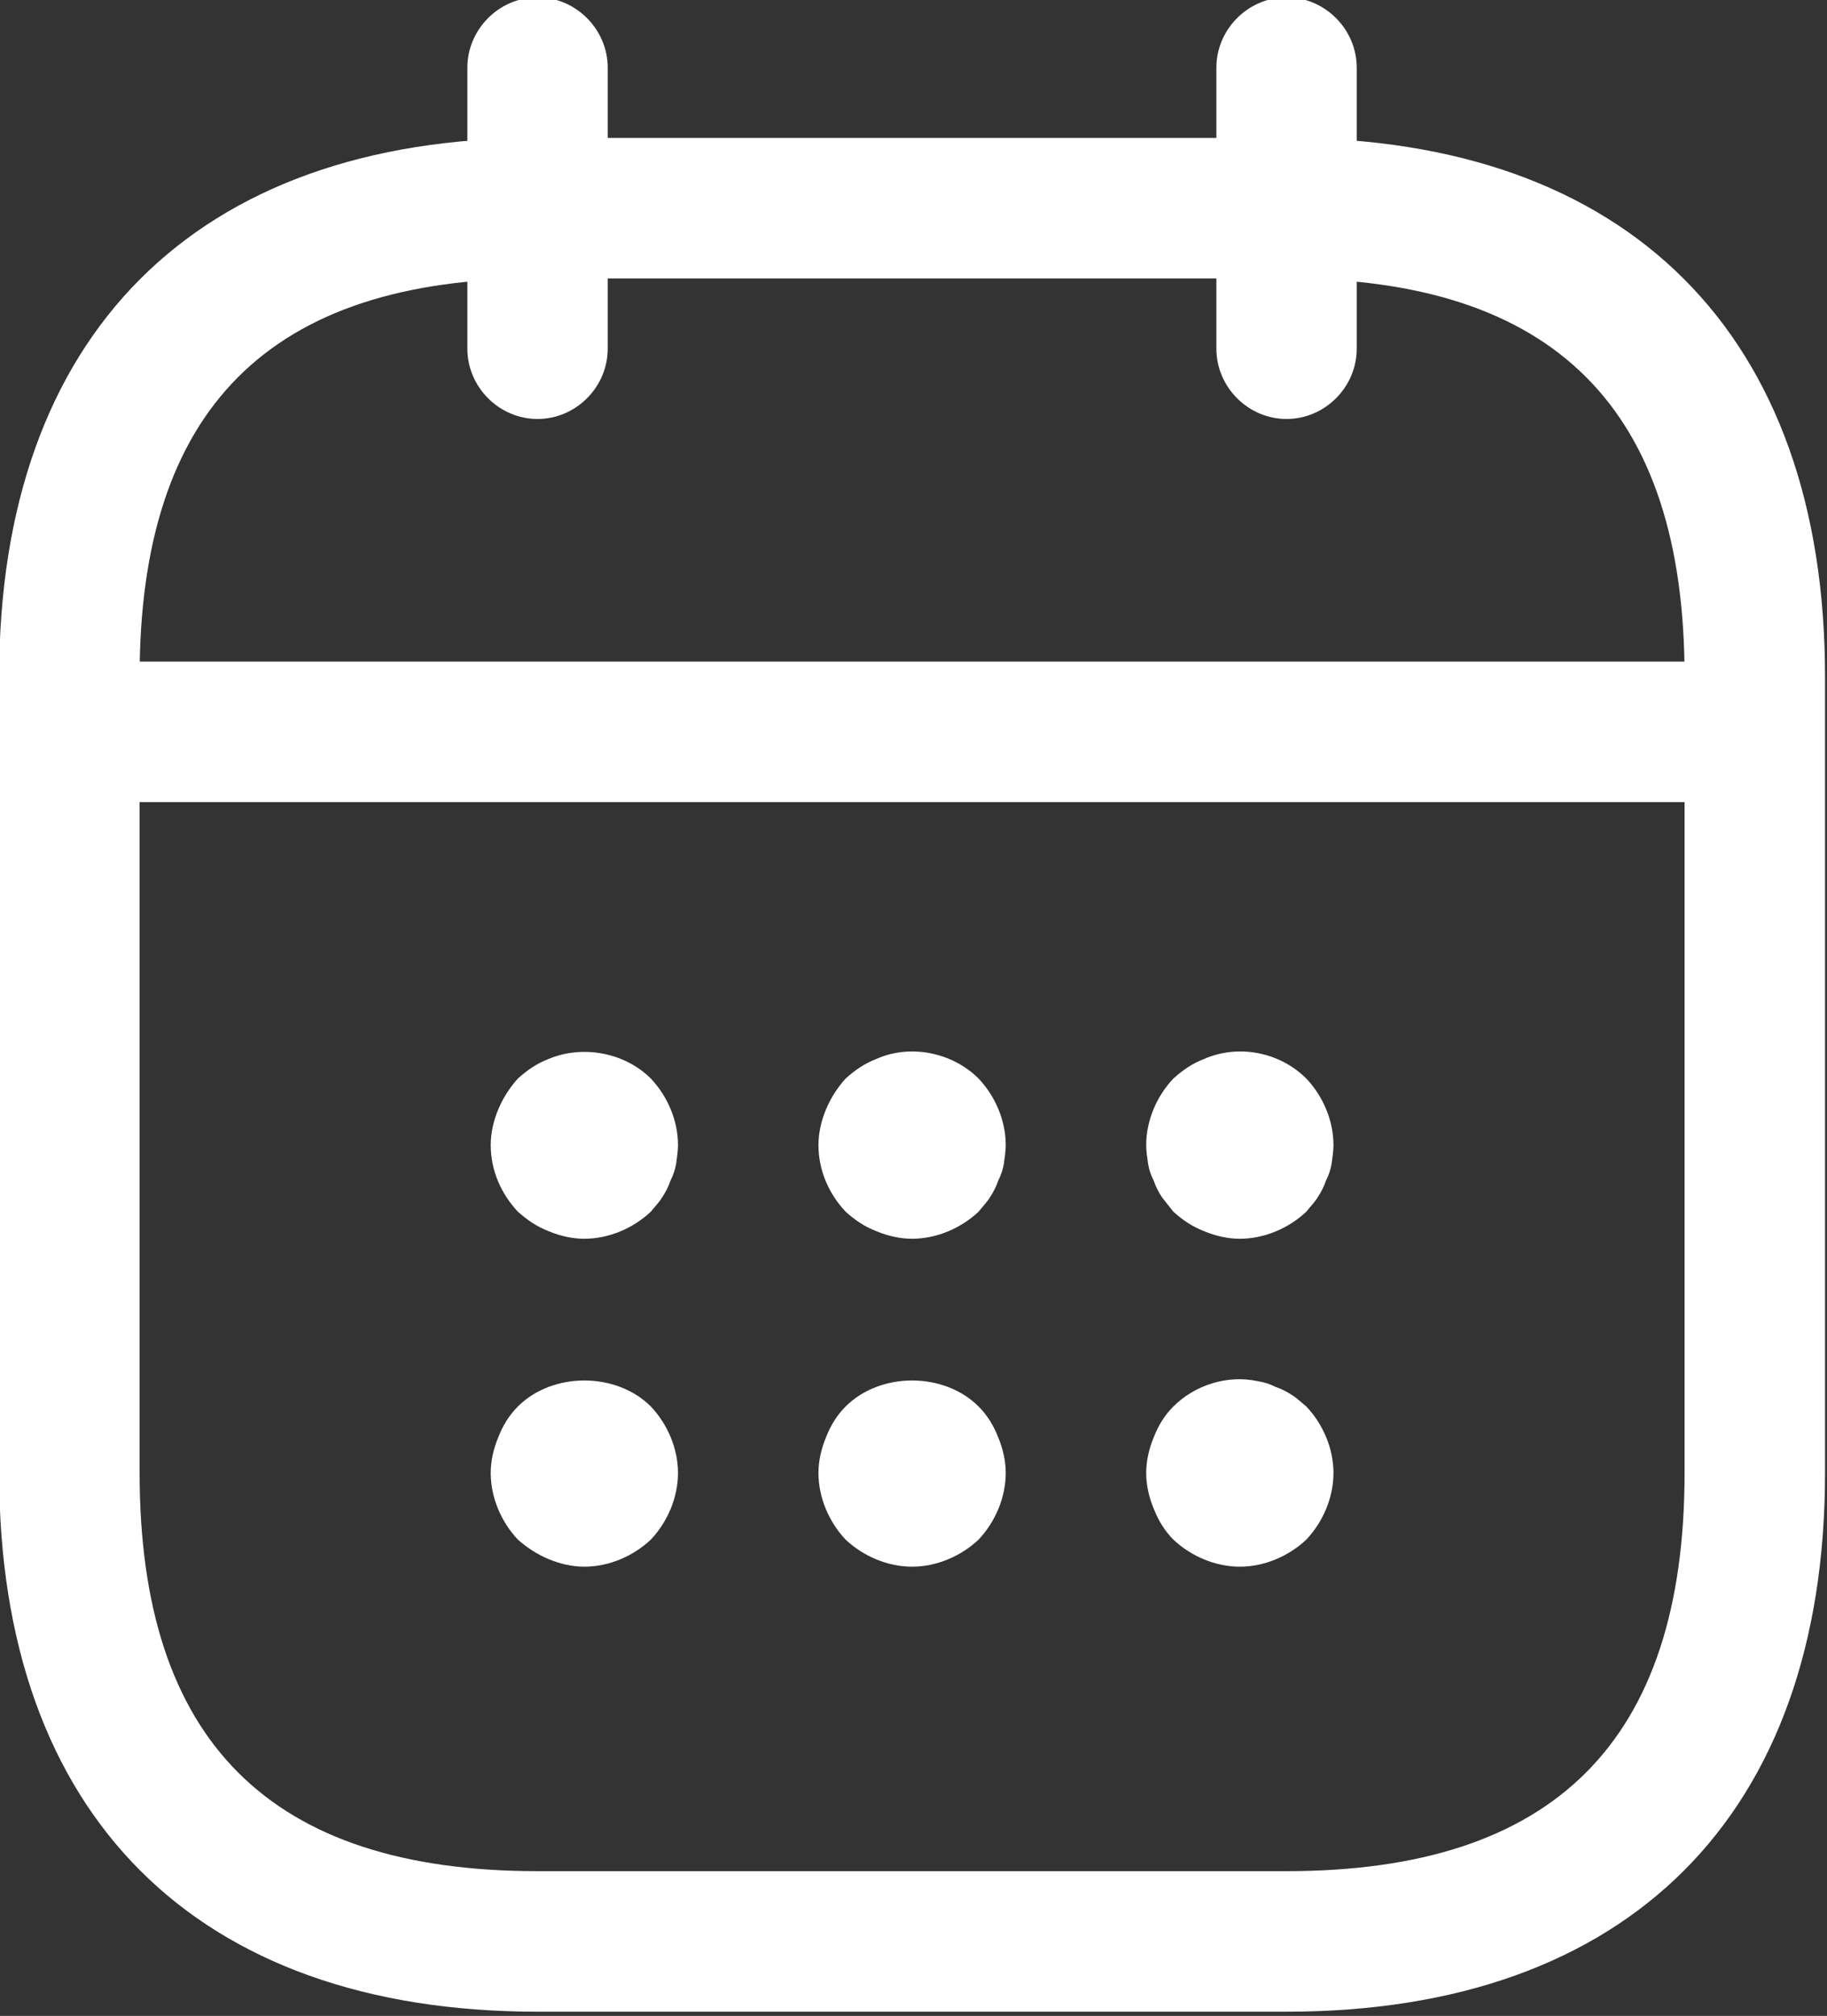
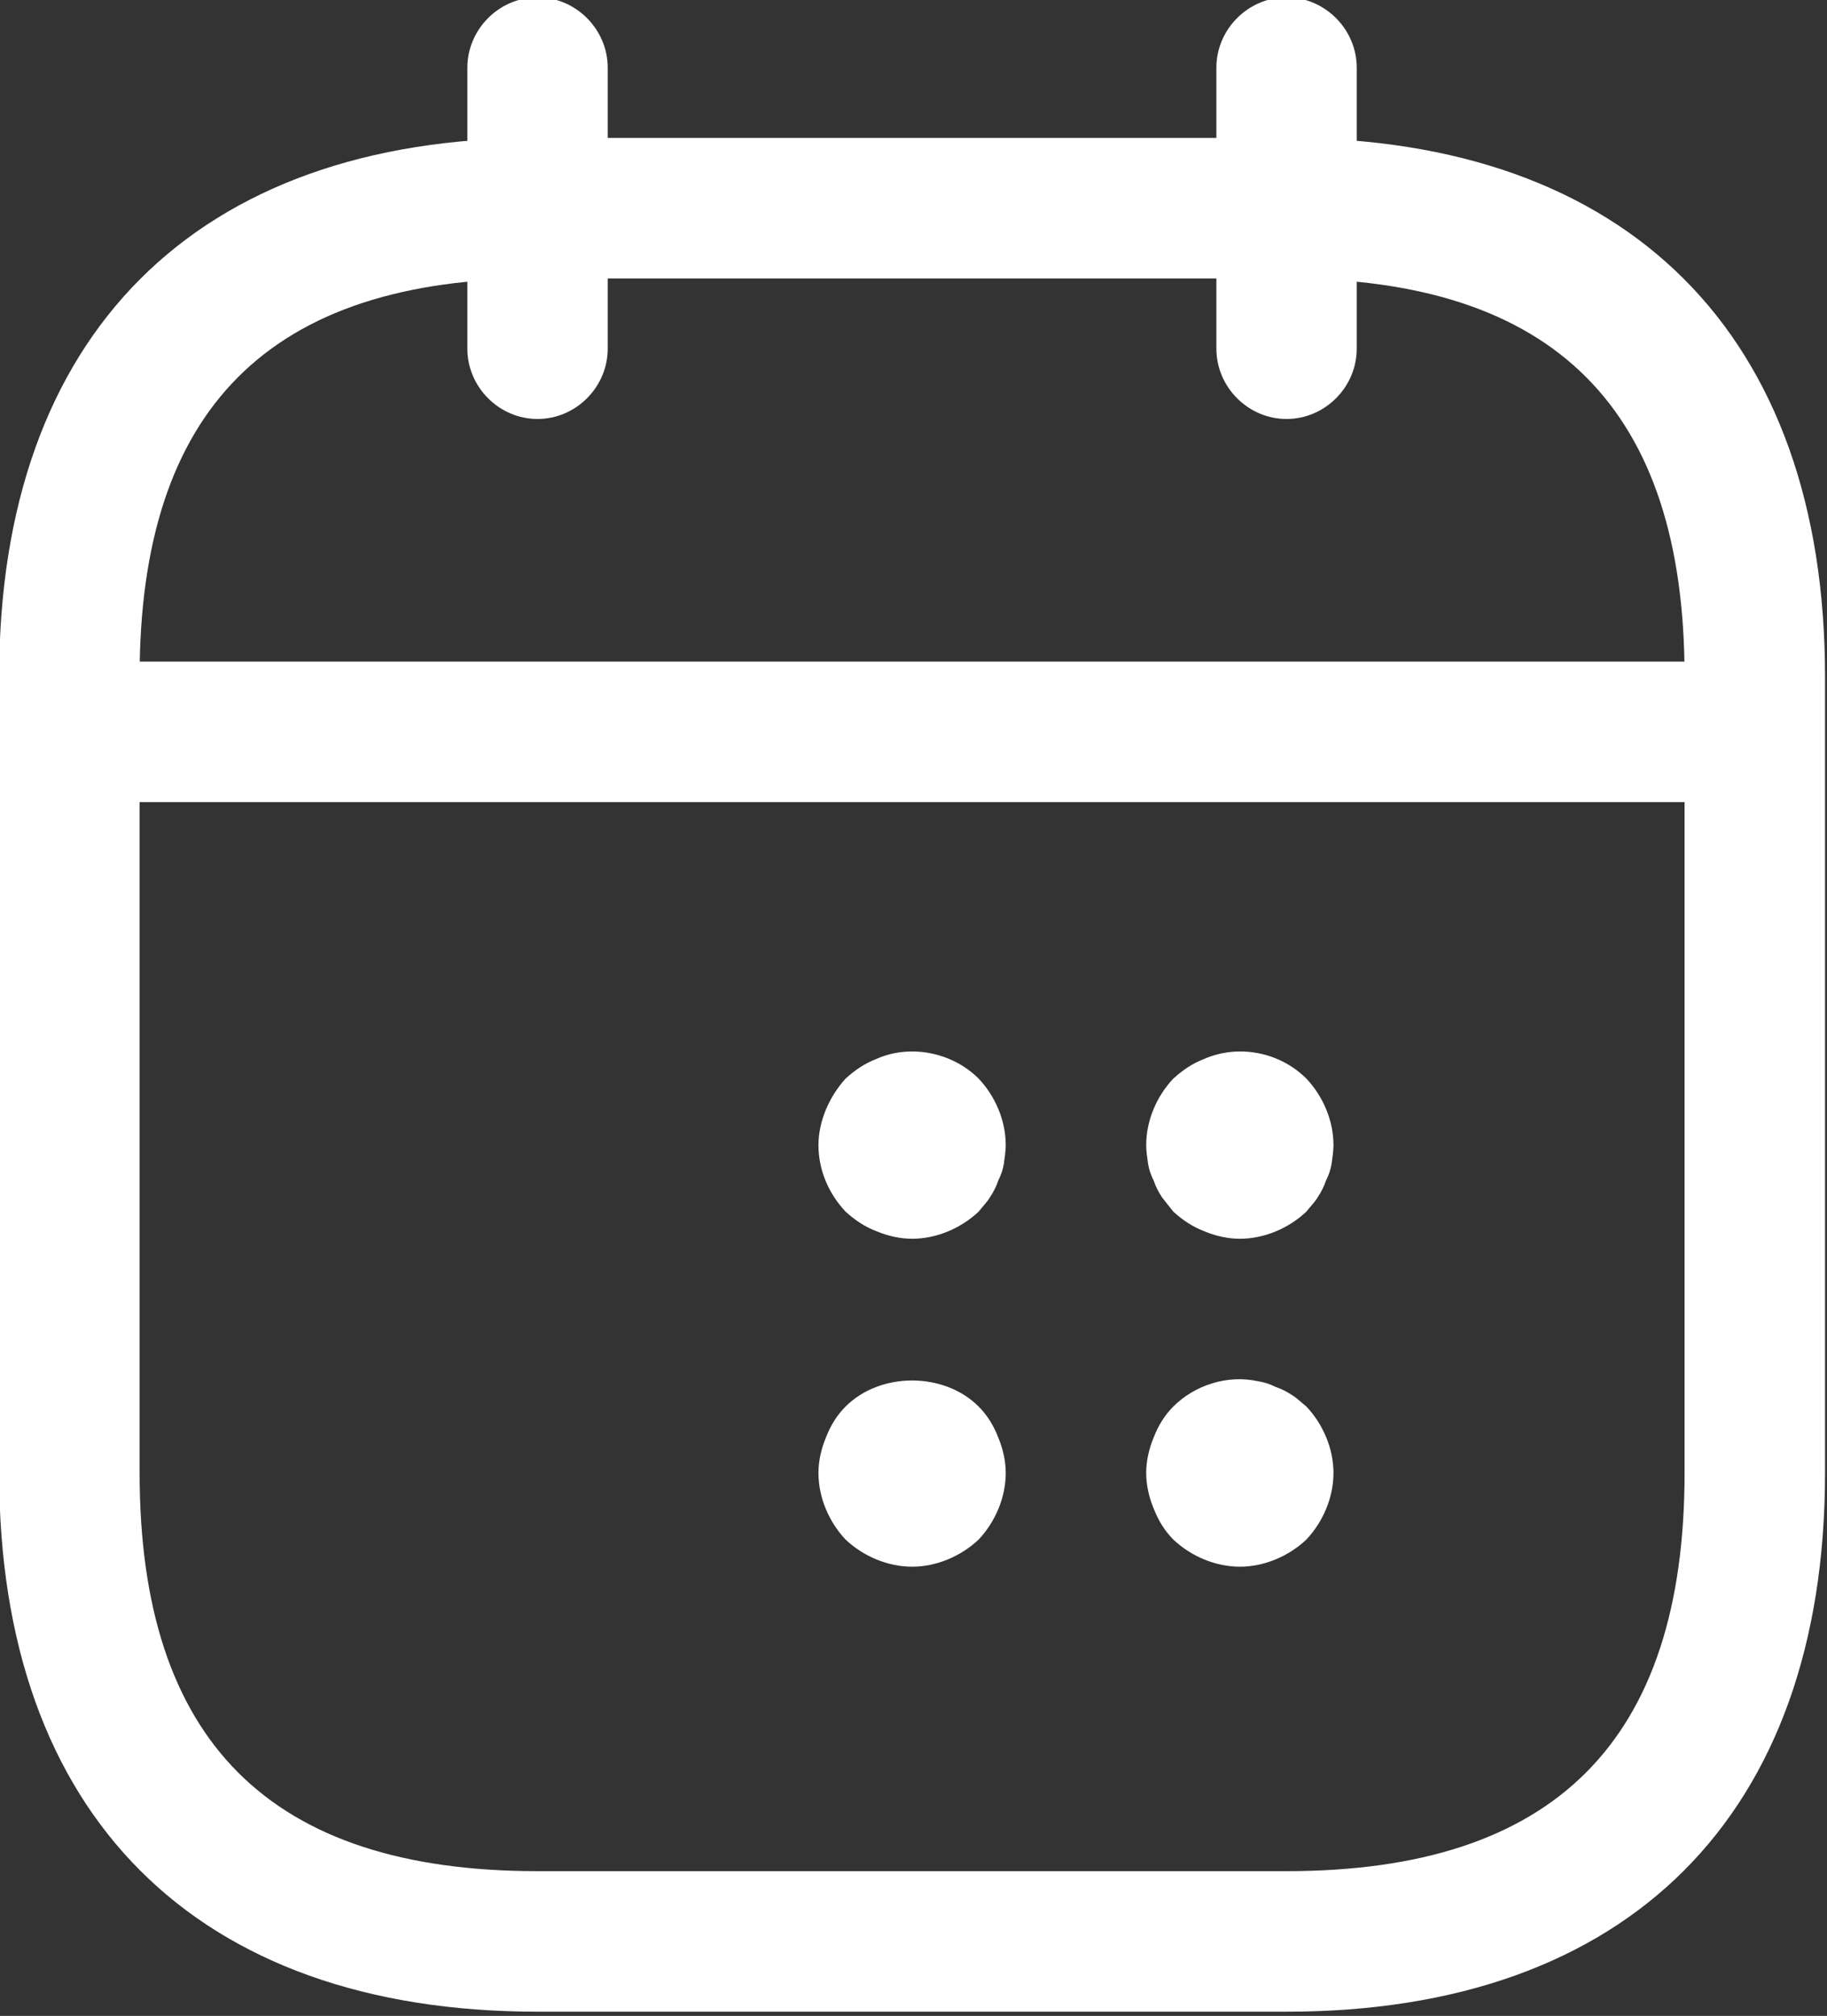
<svg xmlns="http://www.w3.org/2000/svg" width="100%" height="100%" viewBox="0 0 146 161" version="1.1" xml:space="preserve" style="fill-rule:evenodd;clip-rule:evenodd;stroke-linejoin:round;stroke-miterlimit:2;">
  <rect x="0" y="0" width="146" height="161" fill="#333333" stroke="none" />
  <g transform="matrix(1,0,0,1,-37480.8,-5374.58)">
    <g transform="matrix(8.333,0,0,8.333,36000,0)">
      <g transform="matrix(1,0,0,1,182.858,644.95)">
        <path d="M0,4.041C-0.368,4.041 -0.673,3.736 -0.673,3.367L-0.673,0.674C-0.673,0.306 -0.368,0 0,0C0.368,0 0.673,0.306 0.673,0.674L0.673,3.367C0.673,3.736 0.368,4.041 0,4.041" style="fill:white;fill-rule:nonzero;" />
      </g>
    </g>
    <g transform="matrix(8.333,0,0,8.333,36000,0)">
      <g transform="matrix(1,0,0,1,190.041,644.95)">
        <path d="M0,4.041C-0.368,4.041 -0.673,3.736 -0.673,3.367L-0.673,0.674C-0.673,0.306 -0.368,0 0,0C0.368,0 0.673,0.306 0.673,0.674L0.673,3.367C0.673,3.736 0.368,4.041 0,4.041" style="fill:white;fill-rule:nonzero;" />
      </g>
    </g>
    <g transform="matrix(8.333,0,0,8.333,36000,0)">
      <g transform="matrix(1,0,0,1,183.307,654.989)">
-         <path d="M0,1.859C-0.117,1.859 -0.233,1.832 -0.341,1.787C-0.458,1.742 -0.548,1.679 -0.638,1.599C-0.799,1.428 -0.898,1.203 -0.898,0.961C-0.898,0.844 -0.871,0.728 -0.826,0.62C-0.781,0.512 -0.718,0.413 -0.638,0.324C-0.548,0.243 -0.458,0.18 -0.341,0.135C-0.018,0 0.386,0.072 0.638,0.324C0.799,0.494 0.898,0.728 0.898,0.961C0.898,1.015 0.889,1.078 0.88,1.141C0.871,1.194 0.853,1.248 0.826,1.302C0.808,1.356 0.781,1.41 0.745,1.464C0.718,1.509 0.673,1.554 0.638,1.599C0.467,1.76 0.233,1.859 0,1.859" style="fill:white;fill-rule:nonzero;" />
-       </g>
+         </g>
    </g>
    <g transform="matrix(8.333,0,0,8.333,36000,0)">
      <g transform="matrix(1,0,0,1,186.45,654.98)">
        <path d="M0,1.868C-0.117,1.868 -0.233,1.841 -0.341,1.796C-0.458,1.751 -0.548,1.689 -0.638,1.608C-0.799,1.437 -0.898,1.212 -0.898,0.97C-0.898,0.853 -0.871,0.737 -0.826,0.629C-0.781,0.521 -0.718,0.422 -0.638,0.333C-0.548,0.252 -0.458,0.189 -0.341,0.144C-0.018,0 0.386,0.081 0.638,0.333C0.799,0.503 0.898,0.737 0.898,0.97C0.898,1.024 0.889,1.087 0.88,1.15C0.871,1.204 0.853,1.257 0.826,1.311C0.808,1.365 0.781,1.419 0.745,1.473C0.718,1.518 0.673,1.563 0.638,1.608C0.467,1.769 0.233,1.868 0,1.868" style="fill:white;fill-rule:nonzero;" />
      </g>
    </g>
    <g transform="matrix(8.333,0,0,8.333,36000,0)">
      <g transform="matrix(1,0,0,1,189.593,654.98)">
        <path d="M0,1.868C-0.117,1.868 -0.233,1.841 -0.341,1.796C-0.458,1.751 -0.548,1.689 -0.638,1.608L-0.745,1.473C-0.781,1.419 -0.808,1.365 -0.826,1.311C-0.853,1.257 -0.871,1.204 -0.88,1.15C-0.889,1.087 -0.898,1.024 -0.898,0.97C-0.898,0.737 -0.799,0.503 -0.638,0.333C-0.548,0.252 -0.458,0.189 -0.341,0.144C-0.009,0 0.386,0.081 0.638,0.333C0.799,0.503 0.898,0.737 0.898,0.97C0.898,1.024 0.889,1.087 0.88,1.15C0.871,1.204 0.853,1.257 0.826,1.311C0.808,1.365 0.781,1.419 0.745,1.473C0.718,1.518 0.673,1.563 0.638,1.608C0.467,1.769 0.233,1.868 0,1.868" style="fill:white;fill-rule:nonzero;" />
      </g>
    </g>
    <g transform="matrix(8.333,0,0,8.333,36000,0)">
      <g transform="matrix(1,0,0,1,183.307,658.123)">
-         <path d="M0,1.868C-0.117,1.868 -0.233,1.841 -0.341,1.796C-0.449,1.751 -0.548,1.688 -0.638,1.608C-0.799,1.437 -0.898,1.203 -0.898,0.97C-0.898,0.853 -0.871,0.737 -0.826,0.629C-0.781,0.512 -0.718,0.413 -0.638,0.333C-0.305,0 0.305,0 0.638,0.333C0.799,0.503 0.898,0.737 0.898,0.97C0.898,1.203 0.799,1.437 0.638,1.608C0.467,1.769 0.233,1.868 0,1.868" style="fill:white;fill-rule:nonzero;" />
-       </g>
+         </g>
    </g>
    <g transform="matrix(8.333,0,0,8.333,36000,0)">
      <g transform="matrix(1,0,0,1,186.45,658.123)">
        <path d="M0,1.868C-0.233,1.868 -0.467,1.769 -0.638,1.608C-0.799,1.437 -0.898,1.203 -0.898,0.97C-0.898,0.853 -0.871,0.737 -0.826,0.629C-0.781,0.512 -0.718,0.413 -0.638,0.333C-0.305,0 0.305,0 0.638,0.333C0.718,0.413 0.781,0.512 0.826,0.629C0.871,0.737 0.898,0.853 0.898,0.97C0.898,1.203 0.799,1.437 0.638,1.608C0.467,1.769 0.233,1.868 0,1.868" style="fill:white;fill-rule:nonzero;" />
      </g>
    </g>
    <g transform="matrix(8.333,0,0,8.333,36000,0)">
      <g transform="matrix(1,0,0,1,189.593,658.15)">
        <path d="M0,1.841C-0.233,1.841 -0.467,1.742 -0.638,1.581C-0.718,1.5 -0.781,1.401 -0.826,1.284C-0.871,1.176 -0.898,1.06 -0.898,0.943C-0.898,0.826 -0.871,0.71 -0.826,0.602C-0.781,0.485 -0.718,0.386 -0.638,0.306C-0.431,0.099 -0.117,0 0.171,0.063C0.233,0.072 0.287,0.09 0.341,0.117C0.395,0.135 0.449,0.162 0.503,0.198C0.548,0.225 0.593,0.27 0.638,0.306C0.799,0.476 0.898,0.71 0.898,0.943C0.898,1.176 0.799,1.41 0.638,1.581C0.467,1.742 0.233,1.841 0,1.841" style="fill:white;fill-rule:nonzero;" />
      </g>
    </g>
    <g transform="matrix(8.333,0,0,8.333,36000,0)">
      <g transform="matrix(1,0,0,1,194.082,651.316)">
        <path d="M0,1.347L-15.265,1.347C-15.633,1.347 -15.938,1.042 -15.938,0.674C-15.938,0.305 -15.633,0 -15.265,0L0,0C0.368,0 0.673,0.305 0.673,0.674C0.673,1.042 0.368,1.347 0,1.347" style="fill:white;fill-rule:nonzero;" />
      </g>
    </g>
    <g transform="matrix(8.333,0,0,8.333,36000,0)">
      <g transform="matrix(1,0,0,1,182.858,662.909)">
        <path d="M0,-15.265C-2.568,-15.265 -3.816,-14.017 -3.816,-11.449L-3.816,-3.817C-3.816,-1.248 -2.568,0 0,0L7.183,0C9.752,0 11,-1.248 11,-3.817L11,-11.449C11,-14.017 9.752,-15.265 7.183,-15.265L0,-15.265ZM7.183,1.347L0,1.347C-3.277,1.347 -5.163,-0.539 -5.163,-3.817L-5.163,-11.449C-5.163,-14.726 -3.277,-16.612 0,-16.612L7.183,-16.612C10.461,-16.612 12.347,-14.726 12.347,-11.449L12.347,-3.817C12.347,-0.539 10.461,1.347 7.183,1.347" style="fill:white;fill-rule:nonzero;" />
      </g>
    </g>
  </g>
</svg>